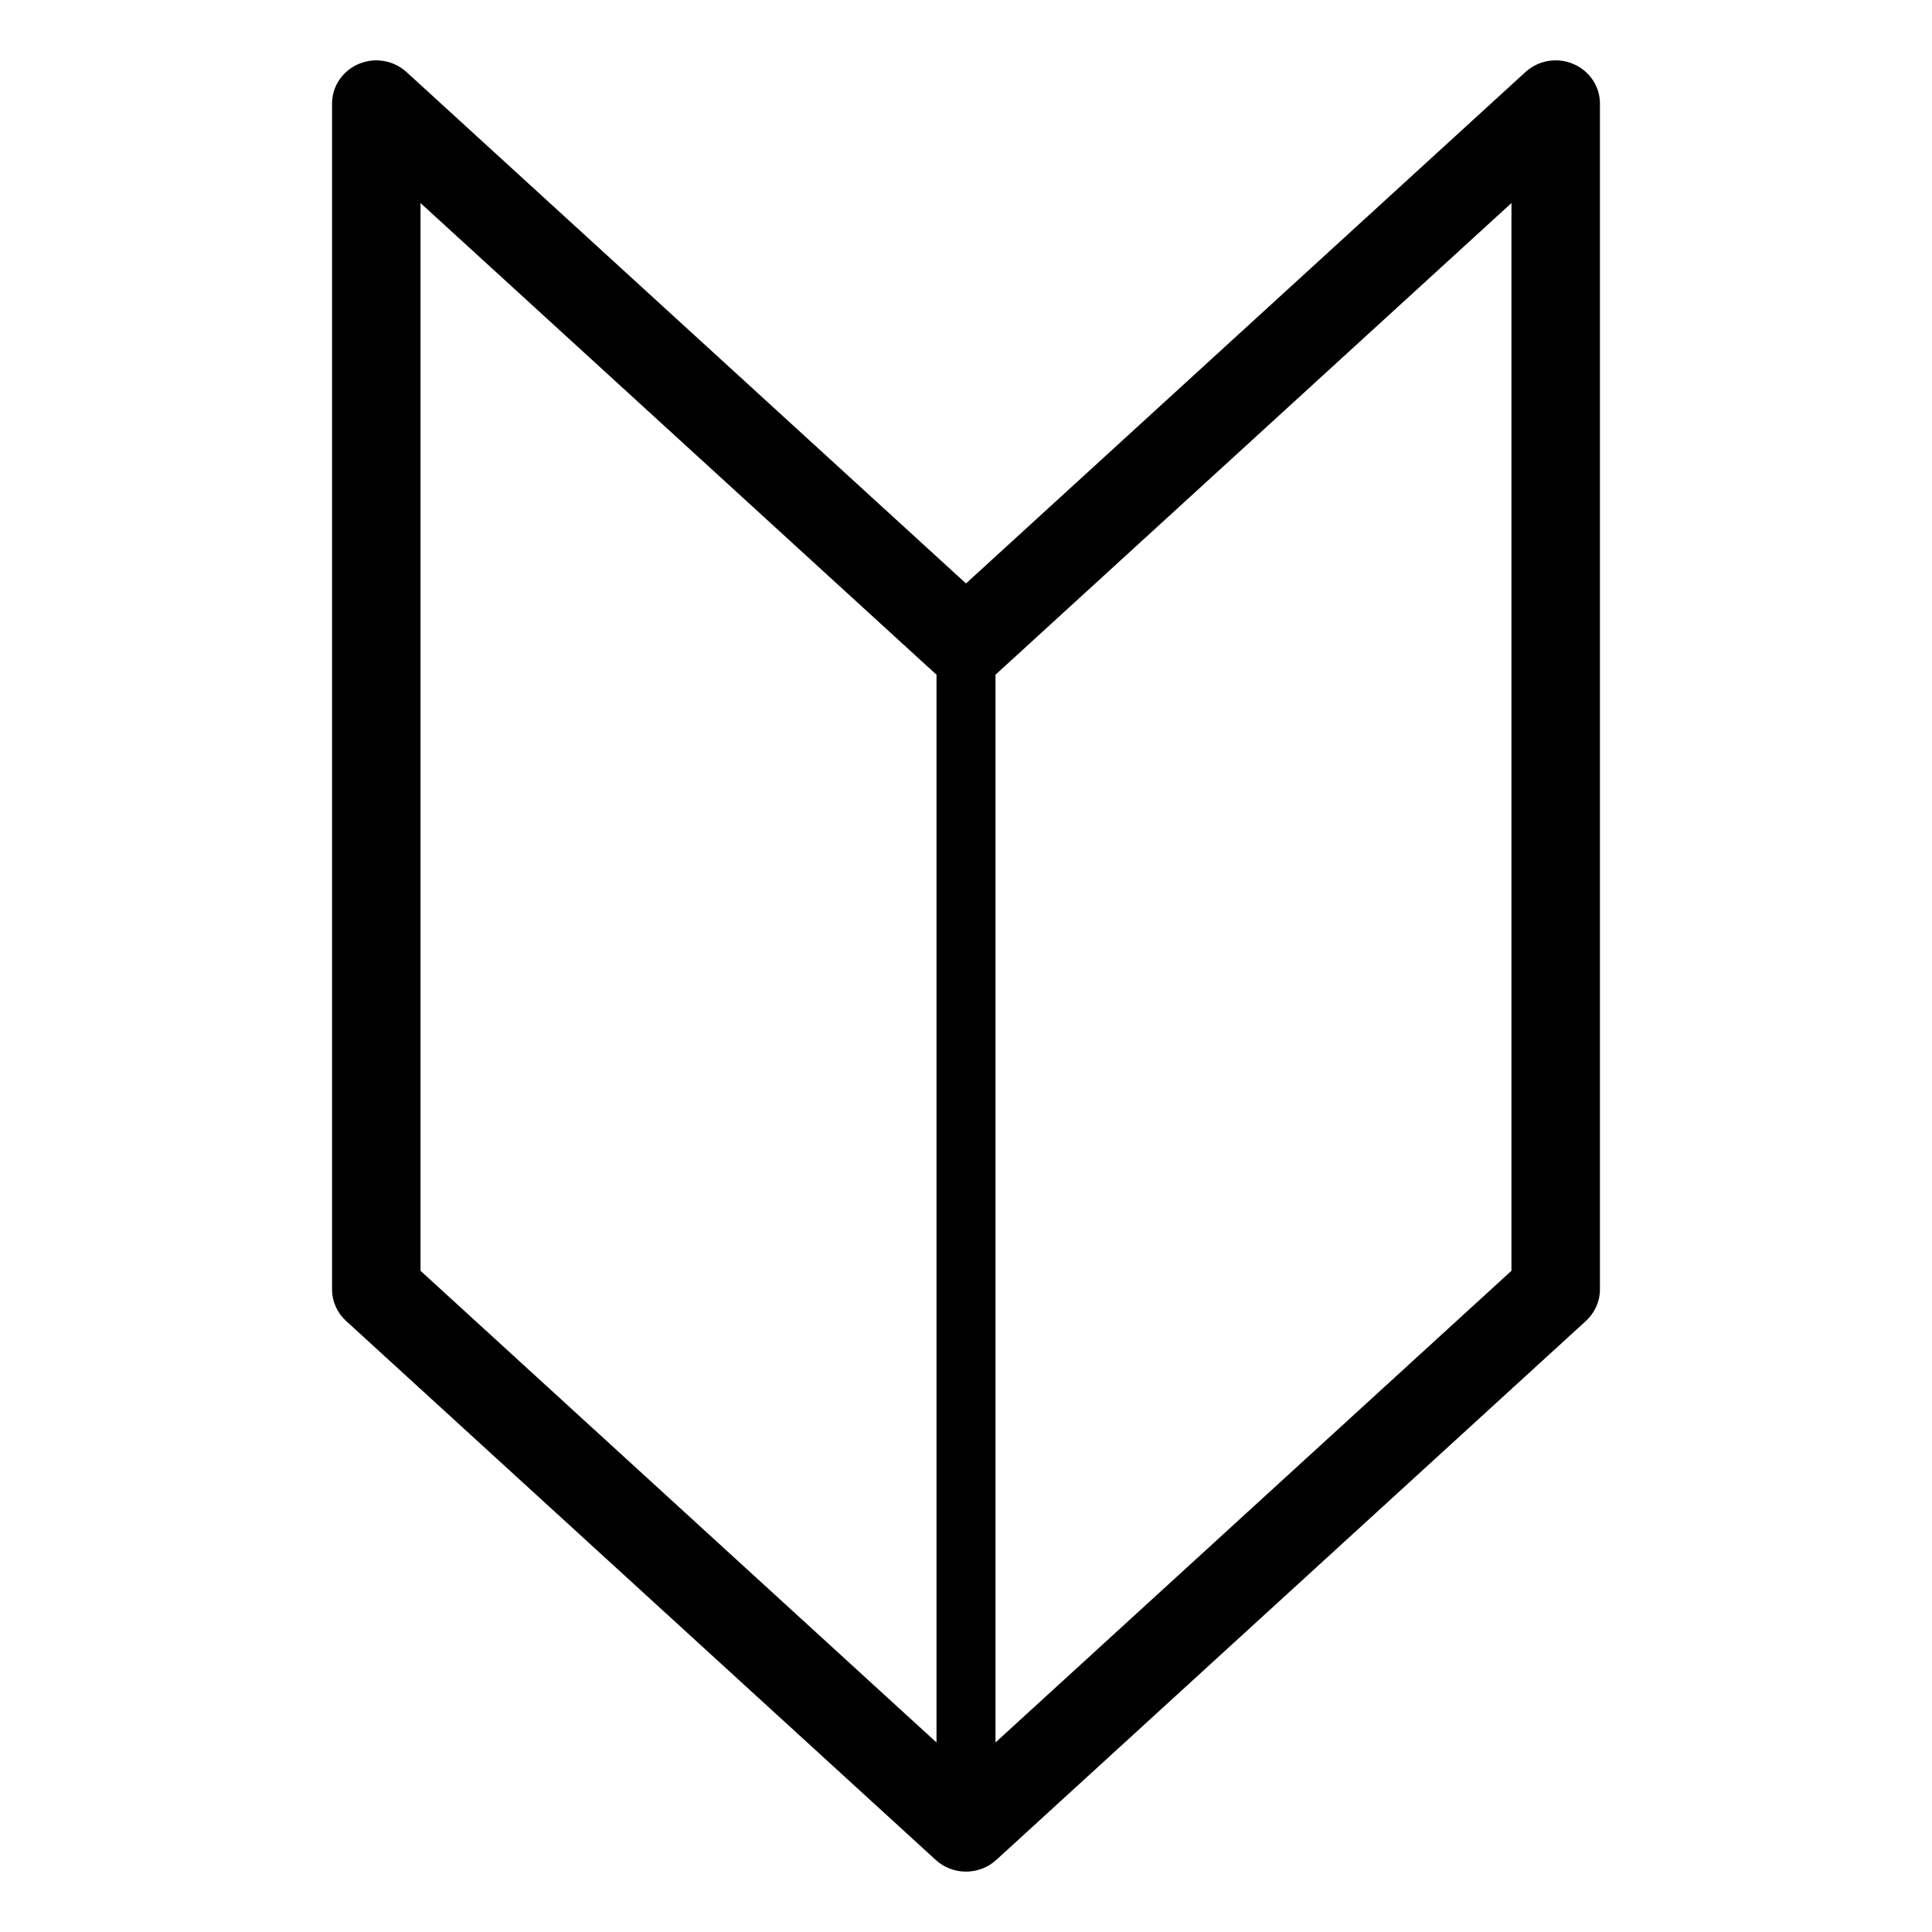
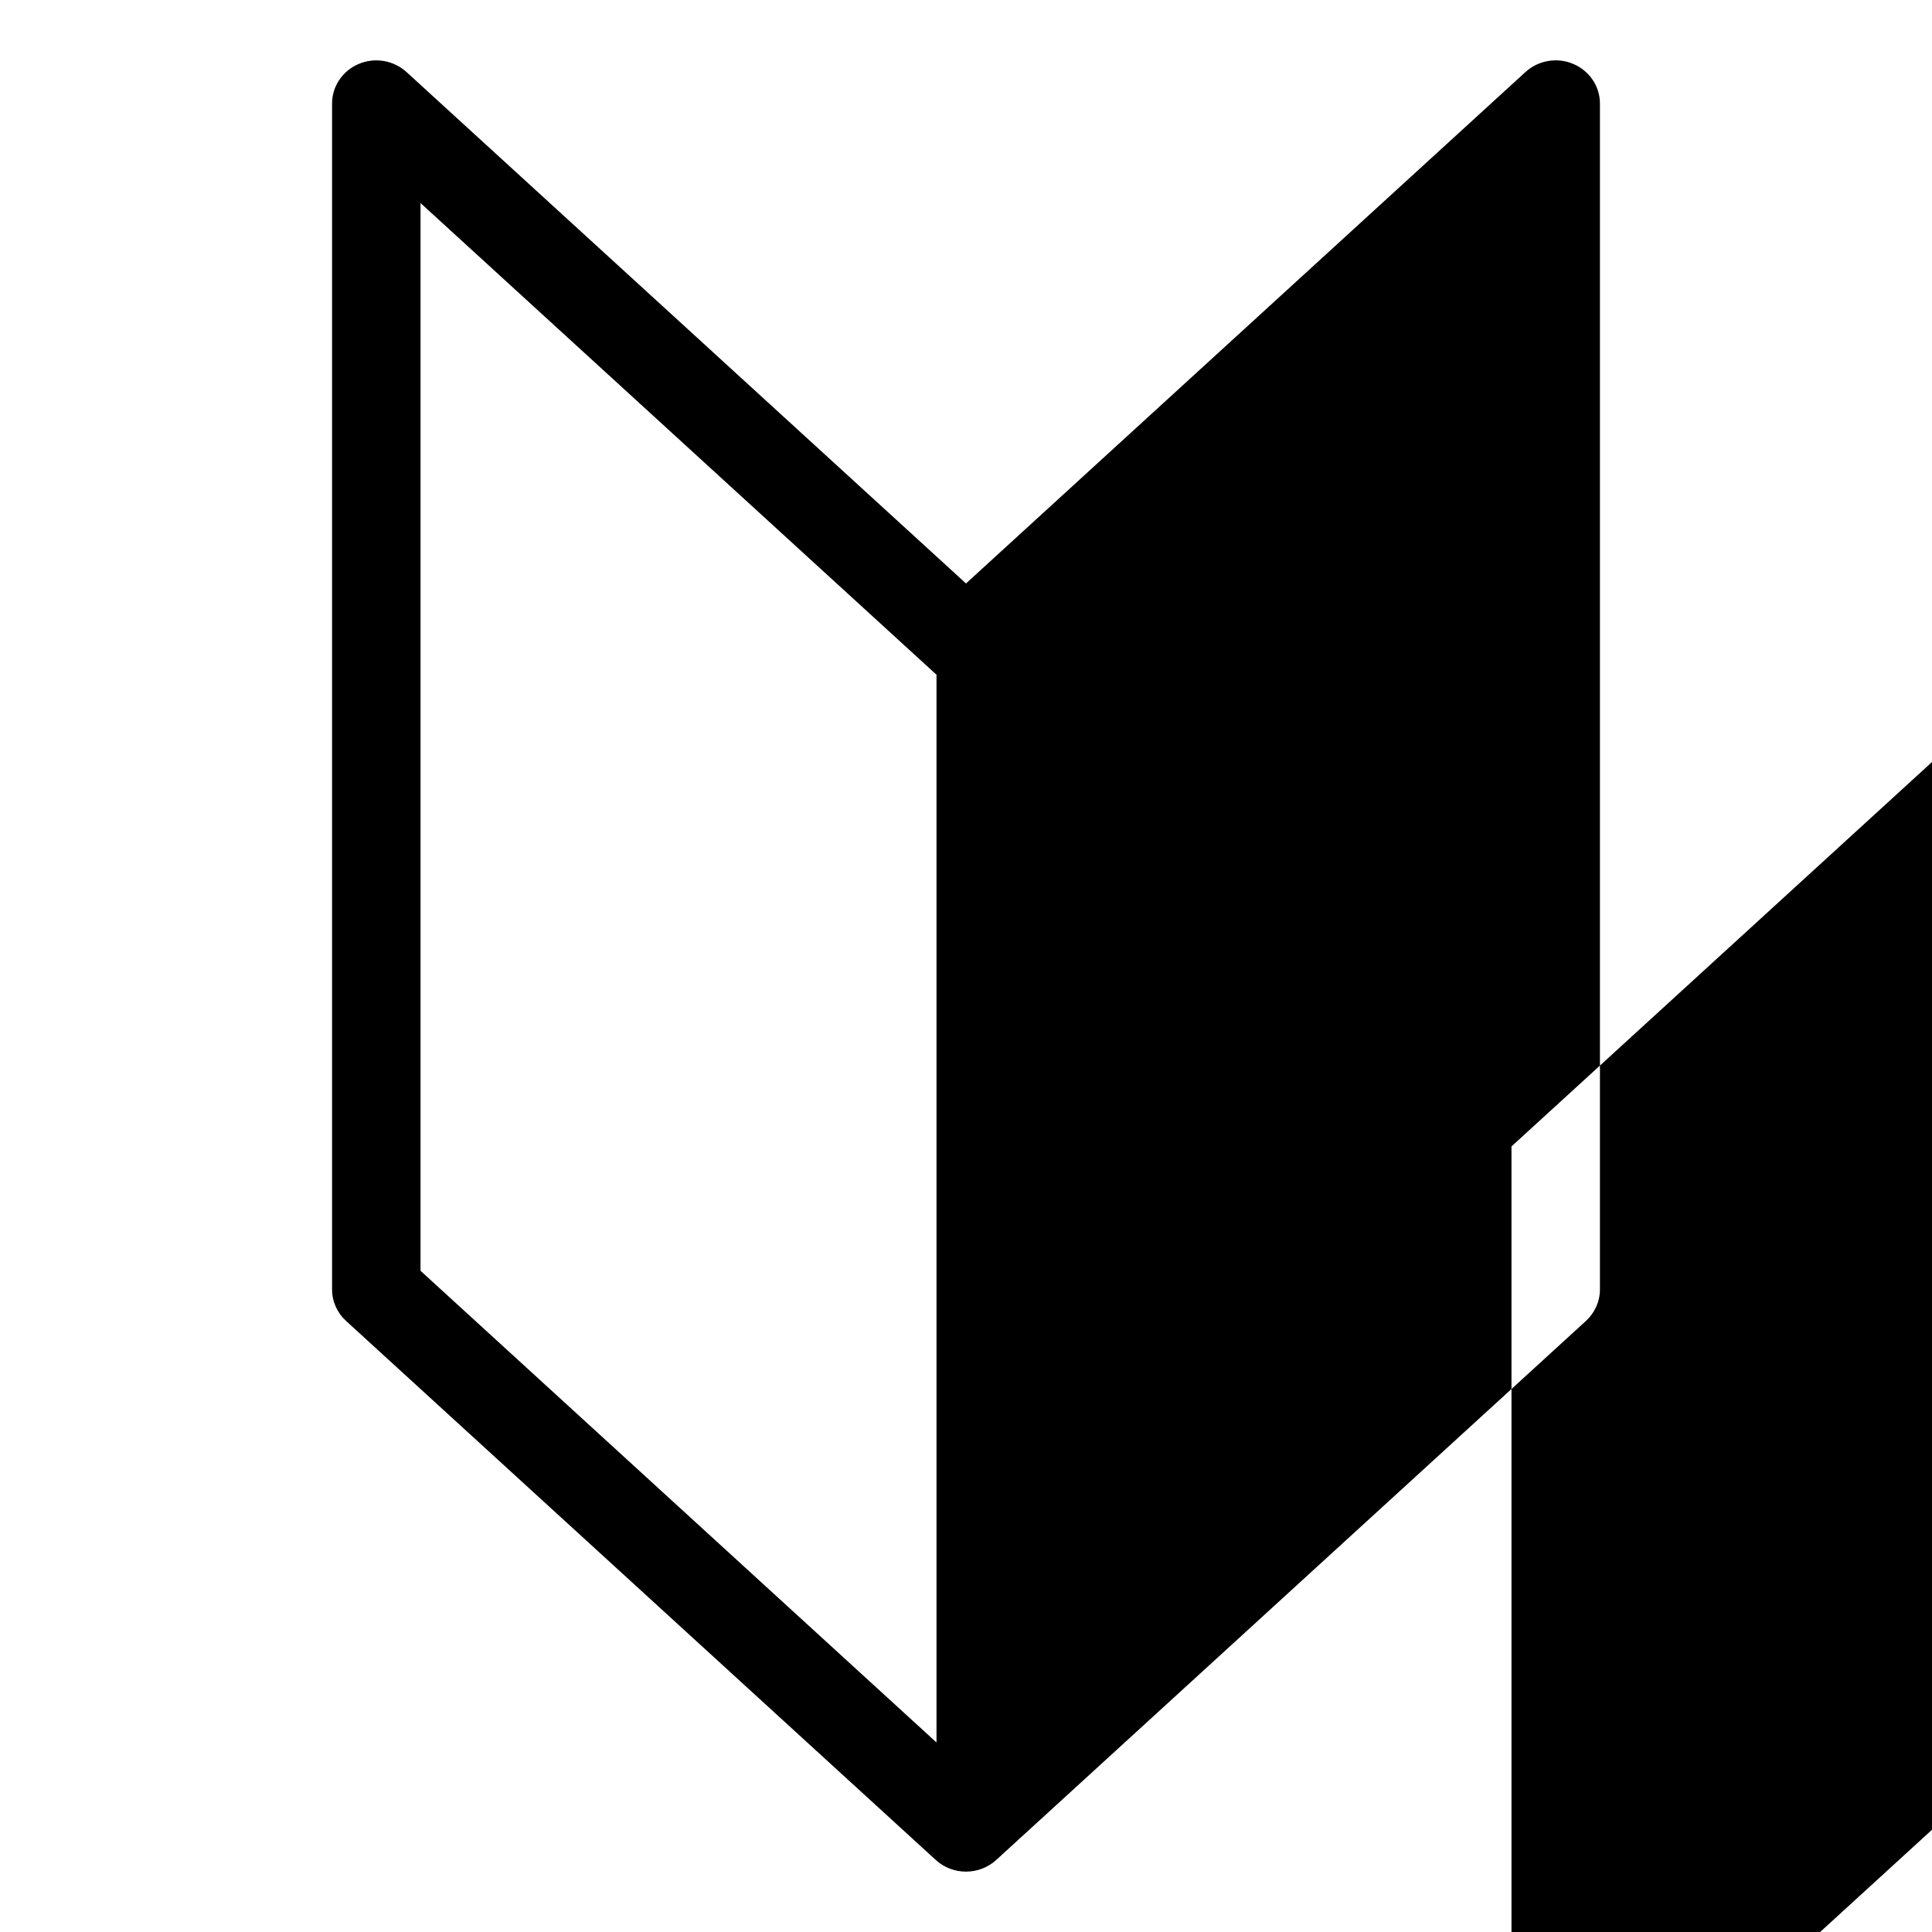
<svg xmlns="http://www.w3.org/2000/svg" viewBox="0 0 64 64" enable-background="new 0 0 64 64">
-   <path d="m52.117 2.118c-.536-.229-1.159-.12-1.585.269l-18.532 16.941-18.533-16.941c-.427-.389-1.049-.497-1.584-.269-.536.227-.883.741-.883 1.311v39.285c0 .396.167.772.463 1.043l19.535 17.856c.281.258.642.387 1.002.387.359 0 .72-.129 1.002-.387l19.535-17.856c.295-.271.463-.648.463-1.043v-39.285c0-.57-.348-1.084-.883-1.311m-38.187 39.978v-35.37l17.068 15.603c.007.007.018.009.025.016v35.377l-17.093-15.626m36.139 0l-17.092 15.625v-35.377c.008-.007.018-.009.025-.016l17.067-15.602v35.37" />
+   <path d="m52.117 2.118c-.536-.229-1.159-.12-1.585.269l-18.532 16.941-18.533-16.941c-.427-.389-1.049-.497-1.584-.269-.536.227-.883.741-.883 1.311v39.285c0 .396.167.772.463 1.043l19.535 17.856c.281.258.642.387 1.002.387.359 0 .72-.129 1.002-.387l19.535-17.856c.295-.271.463-.648.463-1.043v-39.285c0-.57-.348-1.084-.883-1.311m-38.187 39.978v-35.37l17.068 15.603c.007.007.018.009.025.016v35.377m36.139 0l-17.092 15.625v-35.377c.008-.007.018-.009.025-.016l17.067-15.602v35.37" />
</svg>